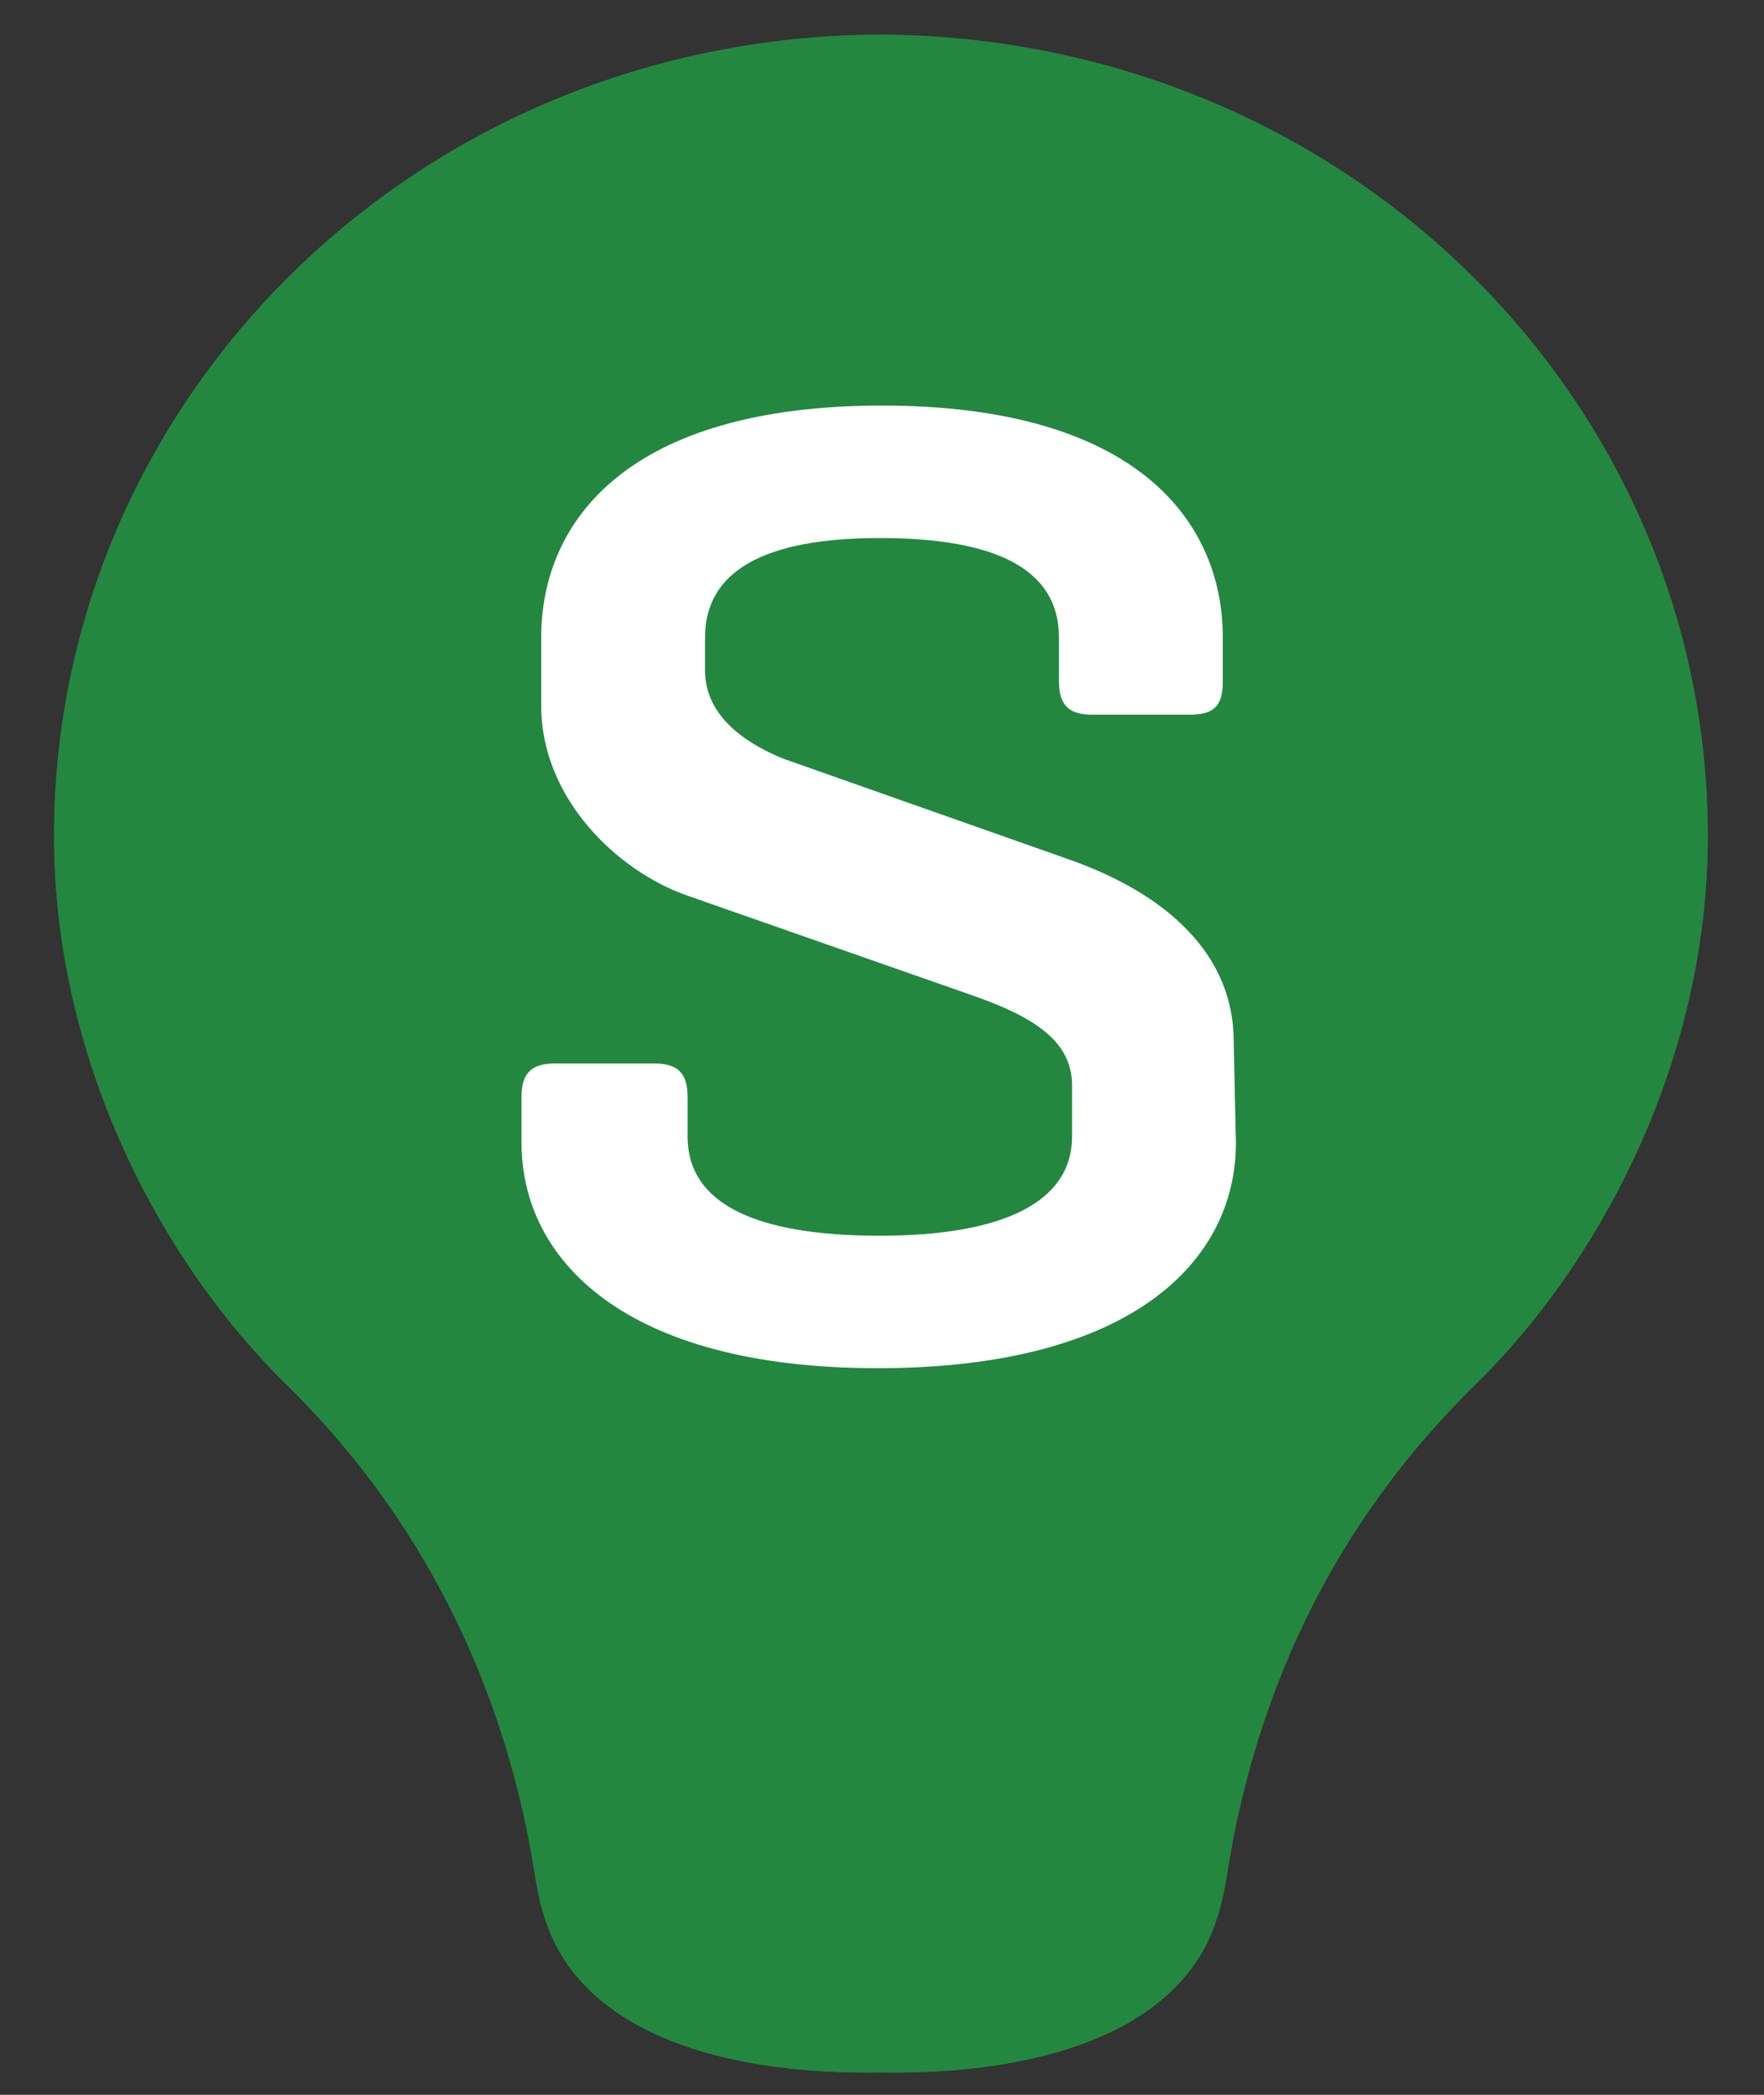
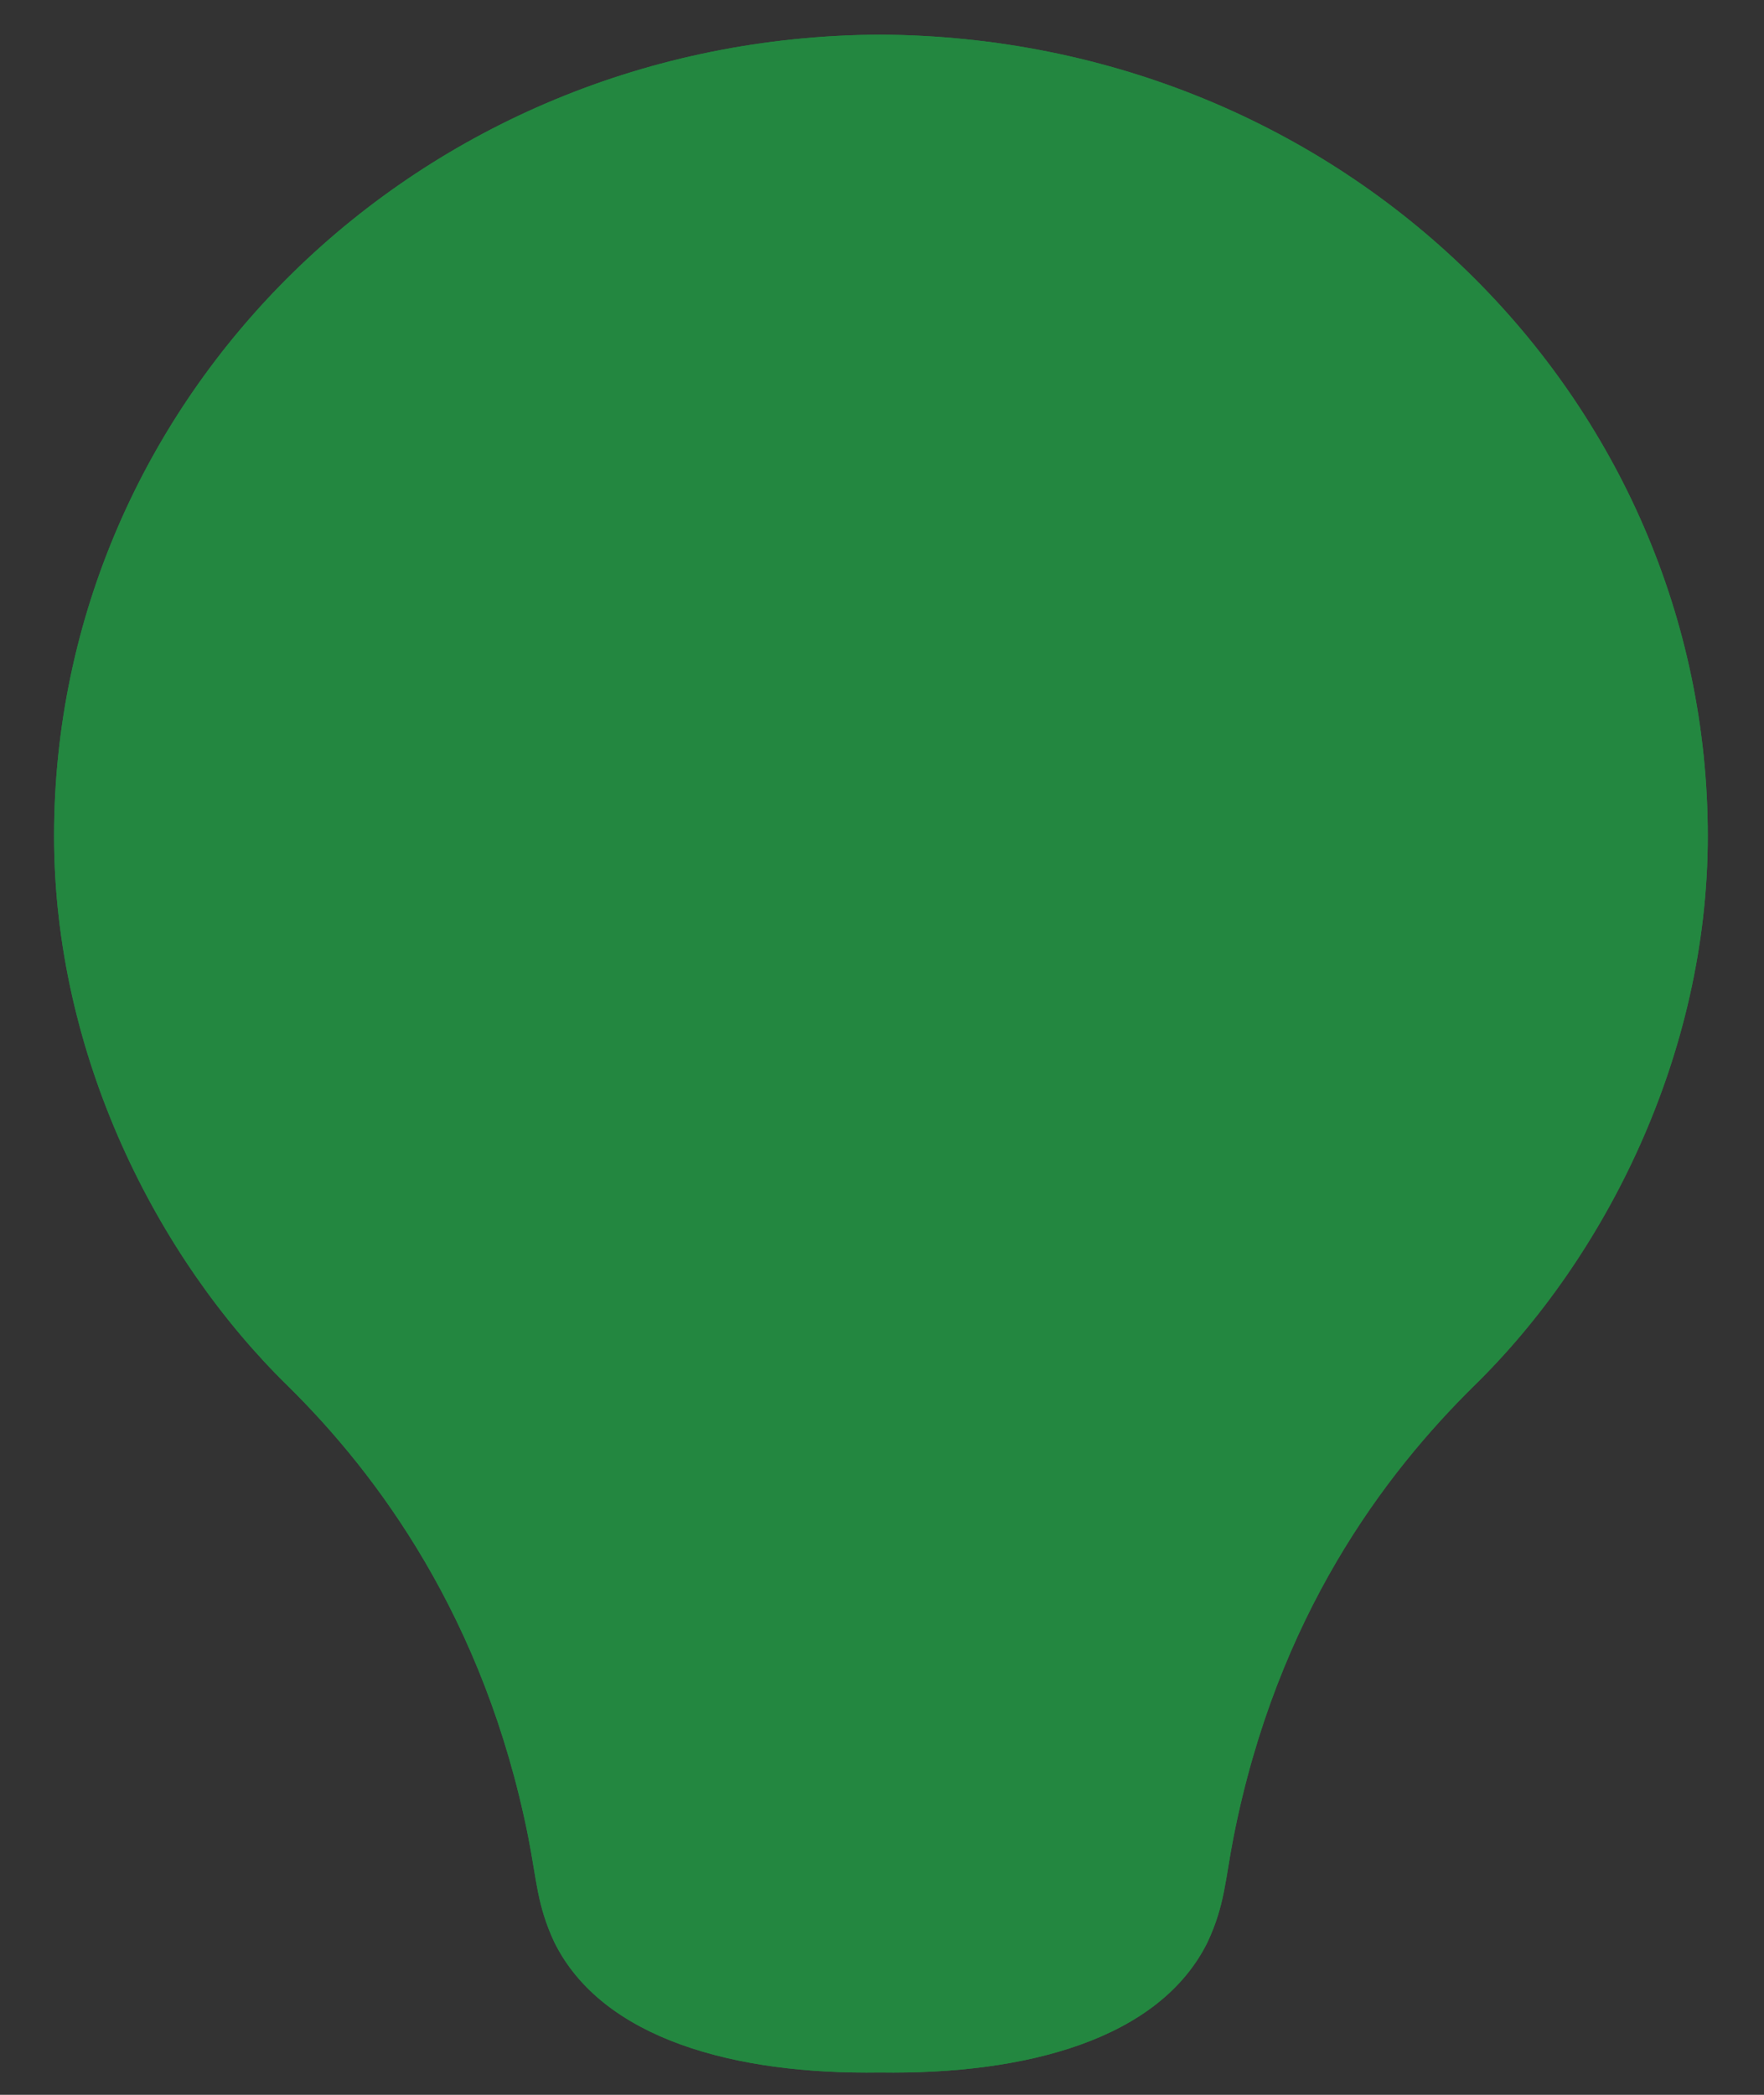
<svg xmlns="http://www.w3.org/2000/svg" width="32" height="38" viewBox="0 0 32 38" fill="none">
  <rect x="0" y="0" width="32" height="38" fill="#333333" stroke="none" />
  <g clip-path="url(#clip0_12772_1447)">
    <path d="M15.96 37.595C18.616 37.635 21.033 36.994 21.905 35.232C22.222 34.551 22.222 34.111 22.38 33.31C23.173 29.305 25.115 26.741 26.739 25.14C29.117 22.817 30.98 19.132 30.98 15.167C30.98 7.237 24.401 0.669 15.96 0.629C7.559 0.669 0.981 7.237 0.981 15.167C0.981 19.132 2.844 22.817 5.221 25.14C6.846 26.741 8.788 29.345 9.58 33.31C9.739 34.111 9.739 34.551 10.056 35.232C10.928 36.994 13.345 37.635 15.96 37.595Z" fill="#238740" />
    <path d="M15.96 37.595C18.616 37.635 21.033 36.994 21.905 35.232C22.222 34.551 22.222 34.111 22.38 33.31C23.173 29.305 25.115 26.741 26.739 25.14C29.117 22.817 30.98 19.132 30.98 15.167C30.98 7.237 24.401 0.669 15.96 0.629C7.559 0.669 0.981 7.237 0.981 15.167C0.981 19.132 2.844 22.817 5.221 25.14C6.846 26.741 8.788 29.345 9.58 33.31C9.739 34.111 9.739 34.551 10.056 35.232C10.928 36.994 13.345 37.635 15.96 37.595Z" fill="#238740" />
-     <path d="M22.42 20.734C22.42 22.857 20.557 24.819 15.921 24.819C11.284 24.819 9.461 22.817 9.461 20.734V19.893C9.461 19.493 9.62 19.292 10.056 19.292H11.879C12.315 19.292 12.473 19.493 12.473 19.893V20.614C12.473 21.855 13.741 22.416 15.96 22.416C18.18 22.416 19.448 21.816 19.448 20.614V19.693C19.448 18.892 18.774 18.451 17.625 18.051L12.473 16.248C11.205 15.808 9.818 14.486 9.818 12.804V11.563C9.818 9.44 11.403 7.357 16 7.357C20.597 7.357 22.182 9.44 22.182 11.563V12.364C22.182 12.804 22.024 12.964 21.588 12.964H19.805C19.408 12.964 19.21 12.804 19.21 12.364V11.563C19.21 10.321 18.061 9.76 15.96 9.76C13.86 9.76 12.79 10.361 12.79 11.563V12.163C12.79 13.044 13.622 13.525 14.217 13.765L19.329 15.568C21.192 16.209 22.38 17.33 22.38 18.892L22.42 20.734Z" fill="white" />
  </g>
  <defs>
    <clipPath id="clip0_12772_1447">
      <rect width="30.118" height="37.647" fill="white" transform="translate(0.941 0.229)" />
    </clipPath>
  </defs>
</svg>